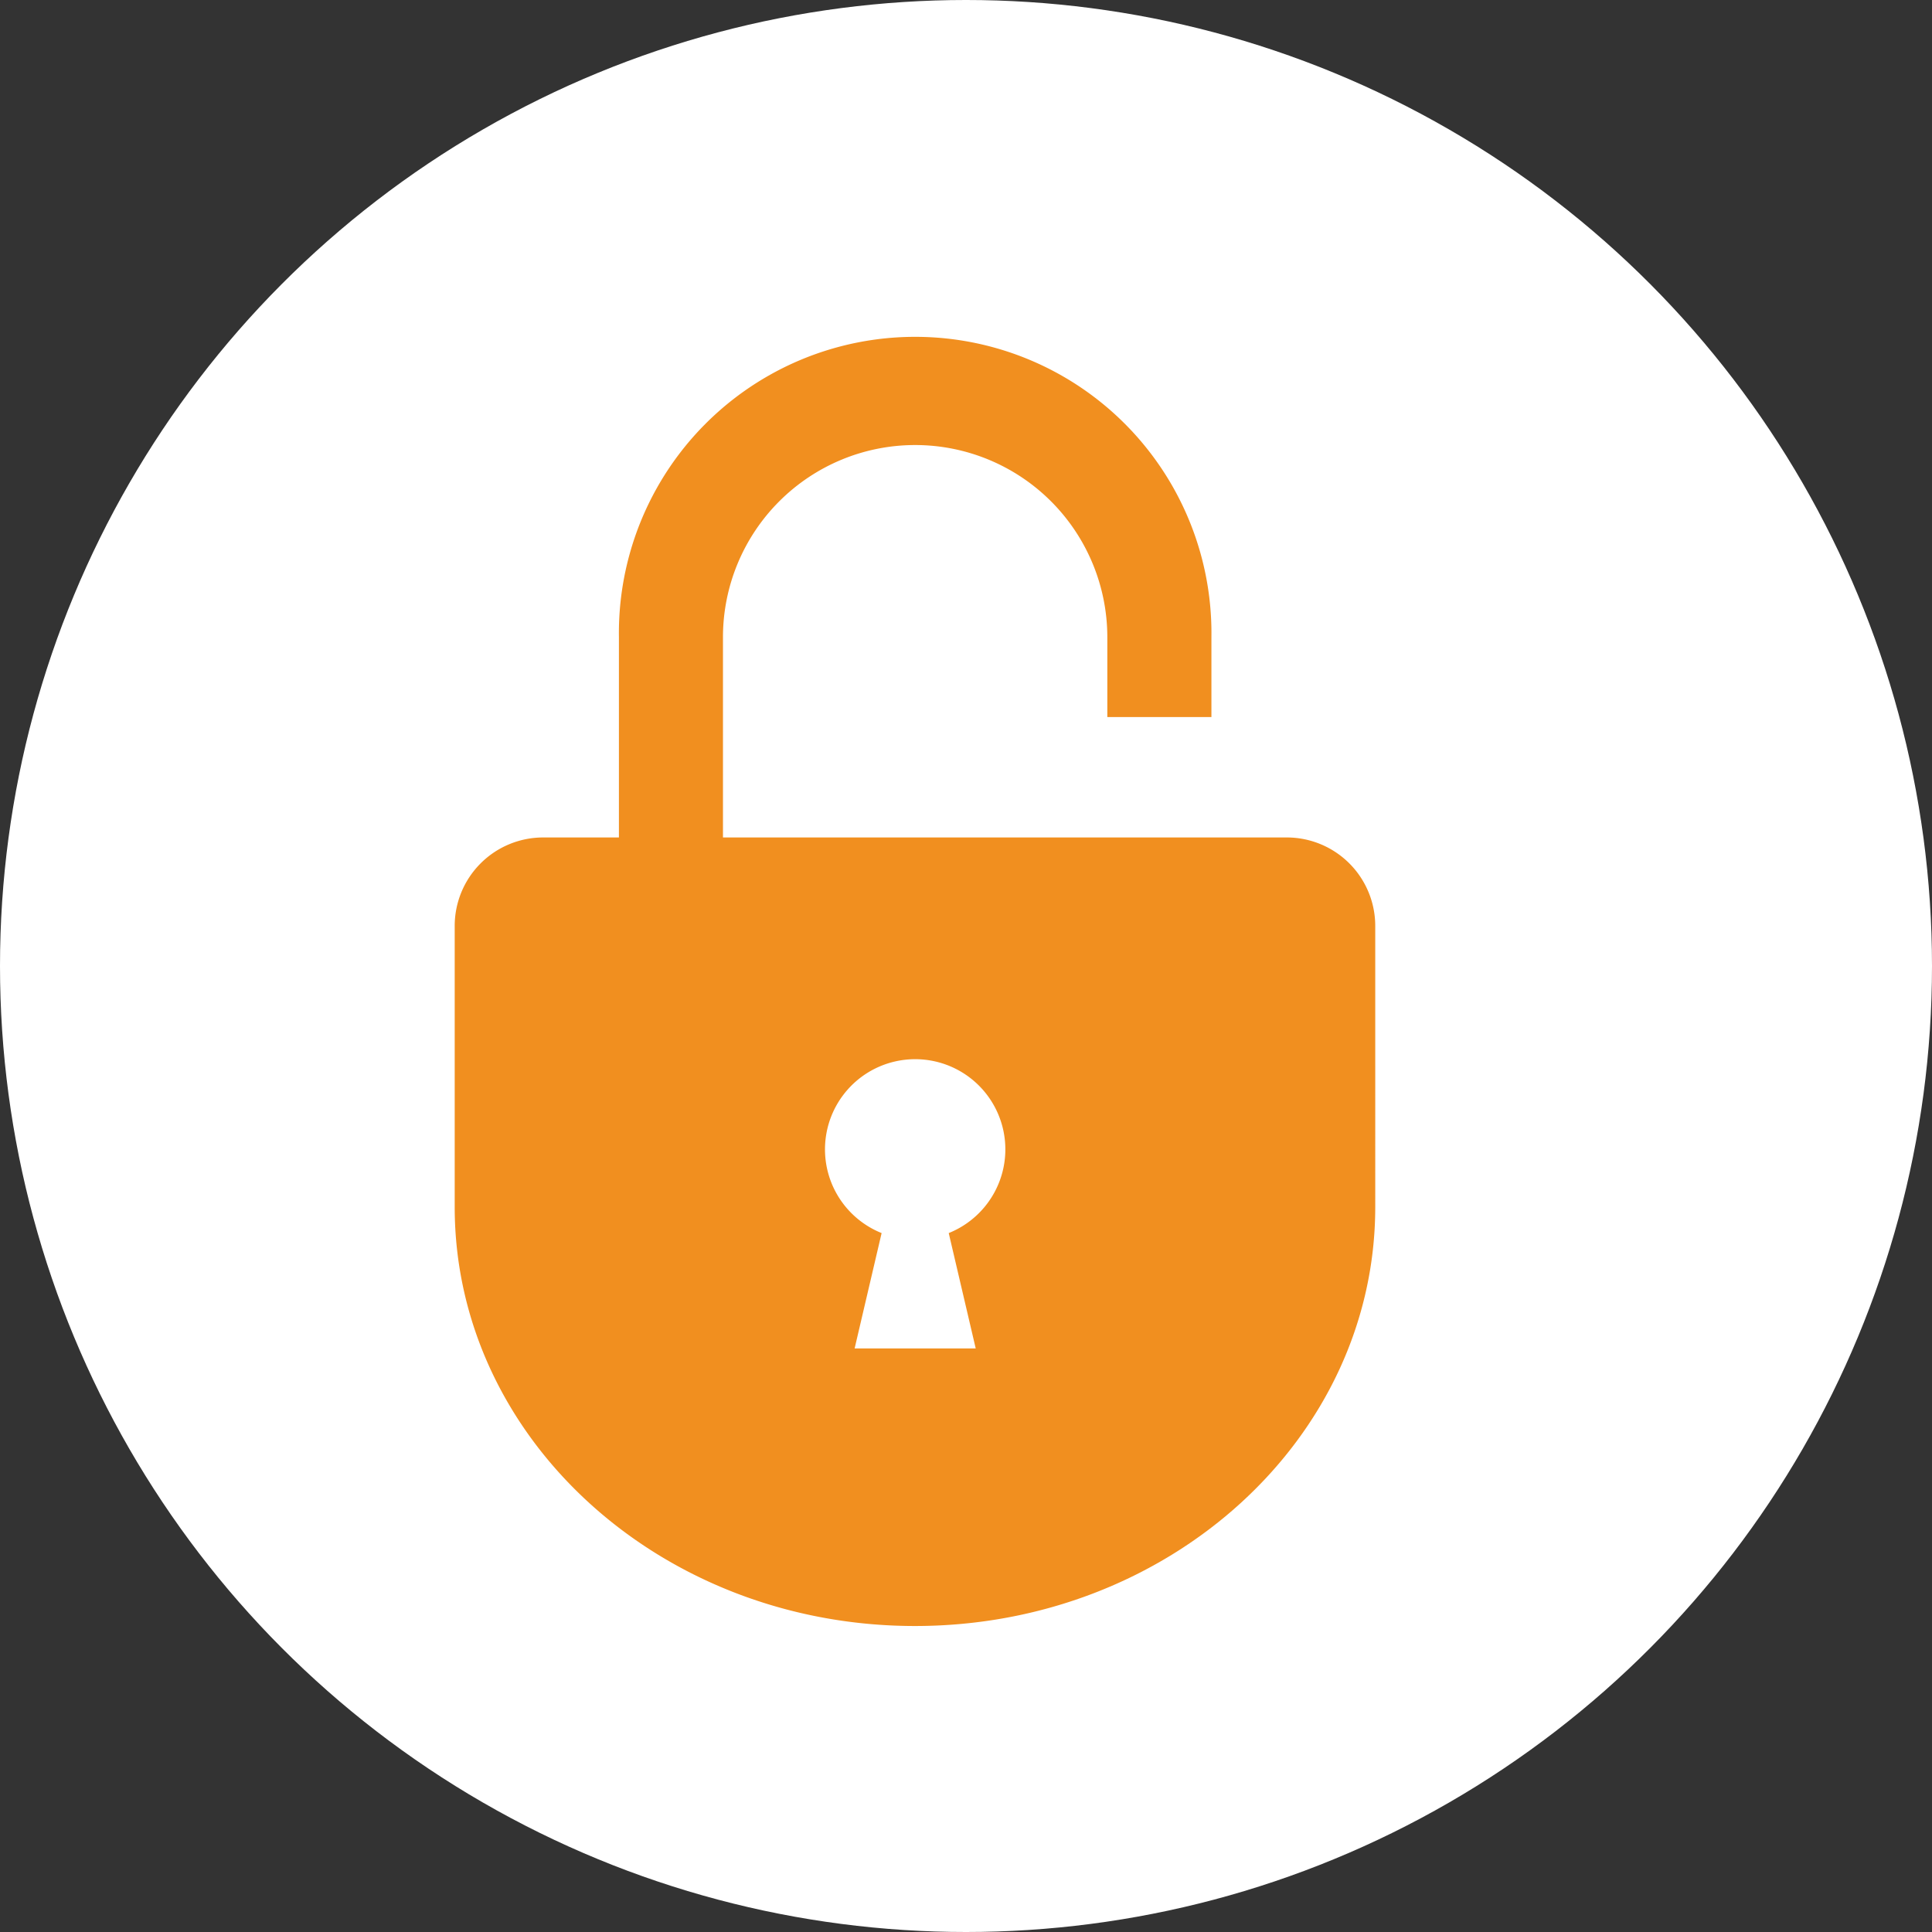
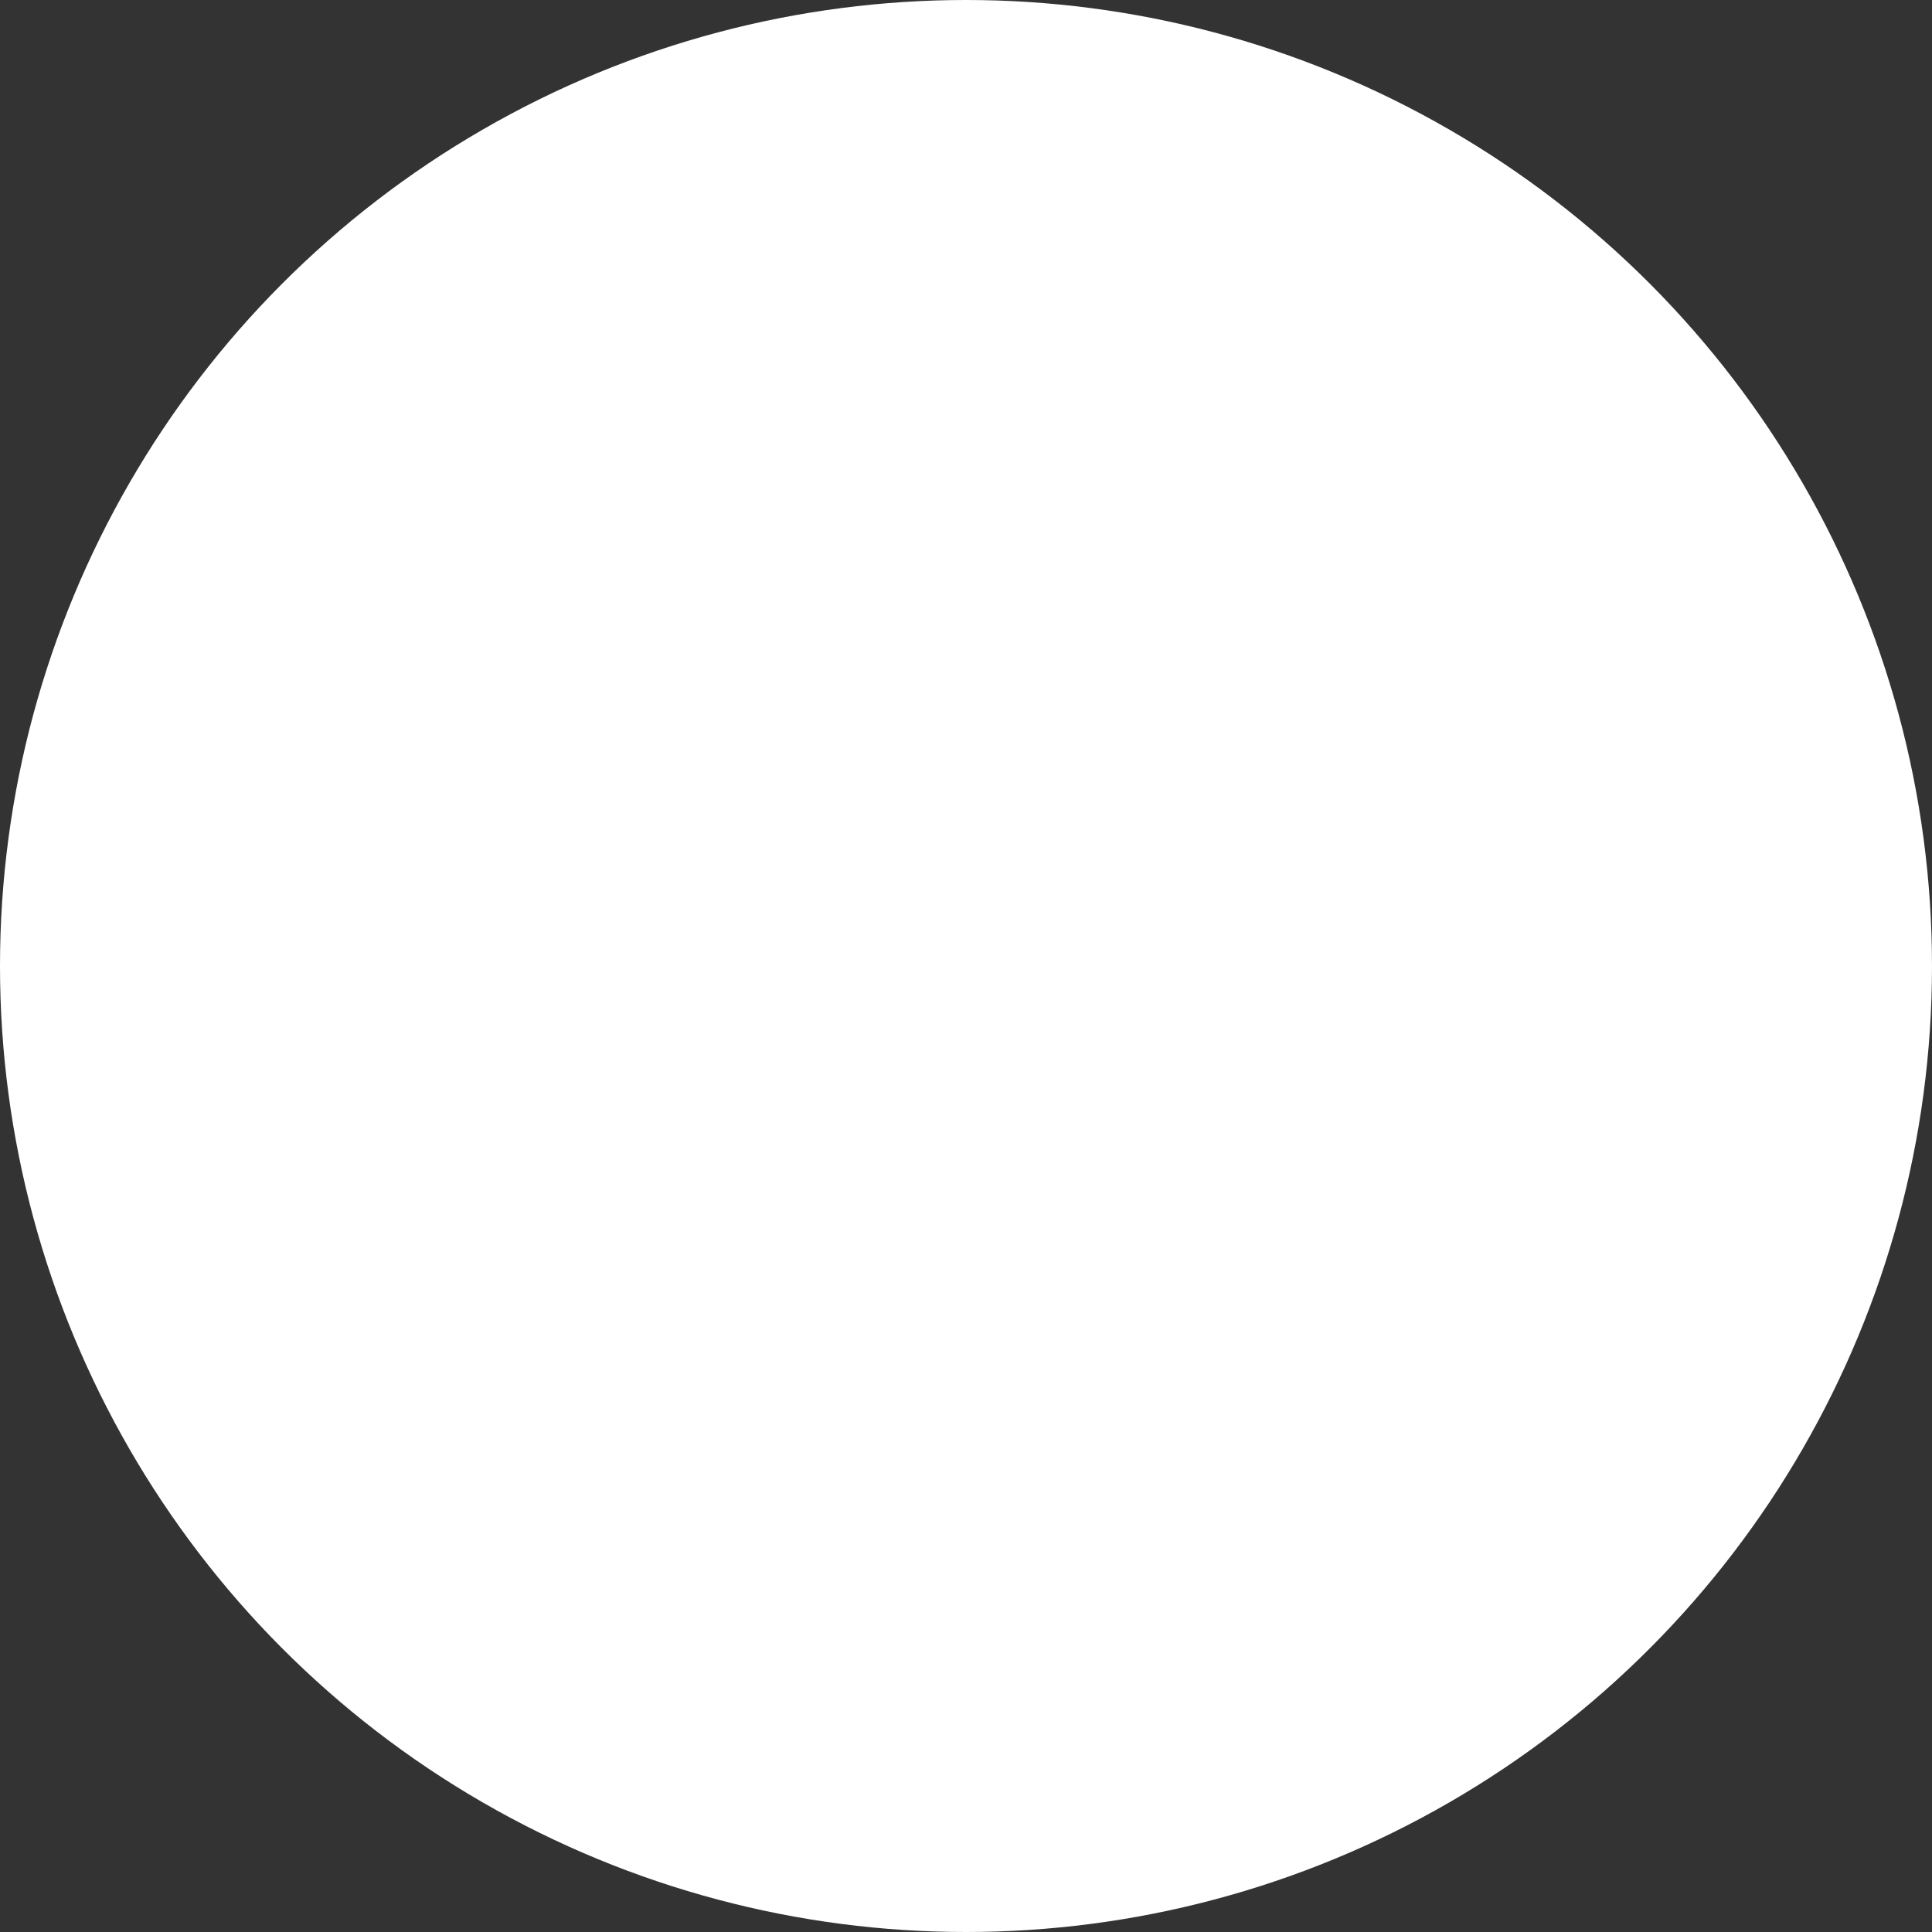
<svg xmlns="http://www.w3.org/2000/svg" width="34" height="34" viewBox="0 0 34 34">
  <rect x="0" y="0" width="34" height="34" fill="#333333" stroke="none" />
  <g id="グループ_51" data-name="グループ 51" transform="translate(-1159 -287)">
    <circle id="楕円形_19" data-name="楕円形 19" cx="17" cy="17" r="17" transform="translate(1159 287)" fill="#fff" />
-     <path id="パス_19" data-name="パス 19" d="M14.65,8.738H4.721V5.214a3.382,3.382,0,1,1,6.764,0V6.619h1.832V5.214a5.214,5.214,0,1,0-10.427,0V8.738H1.557A1.557,1.557,0,0,0,0,10.3v4.941c0,4.072,3.628,7.374,8.1,7.374s8.1-3.3,8.1-7.374V10.3A1.557,1.557,0,0,0,14.65,8.738M8.694,15.7l.475,2.03H7.038L7.513,15.7a1.587,1.587,0,1,1,1.181,0" transform="translate(1167.002 293)" fill="#f18f1f" />
  </g>
</svg>